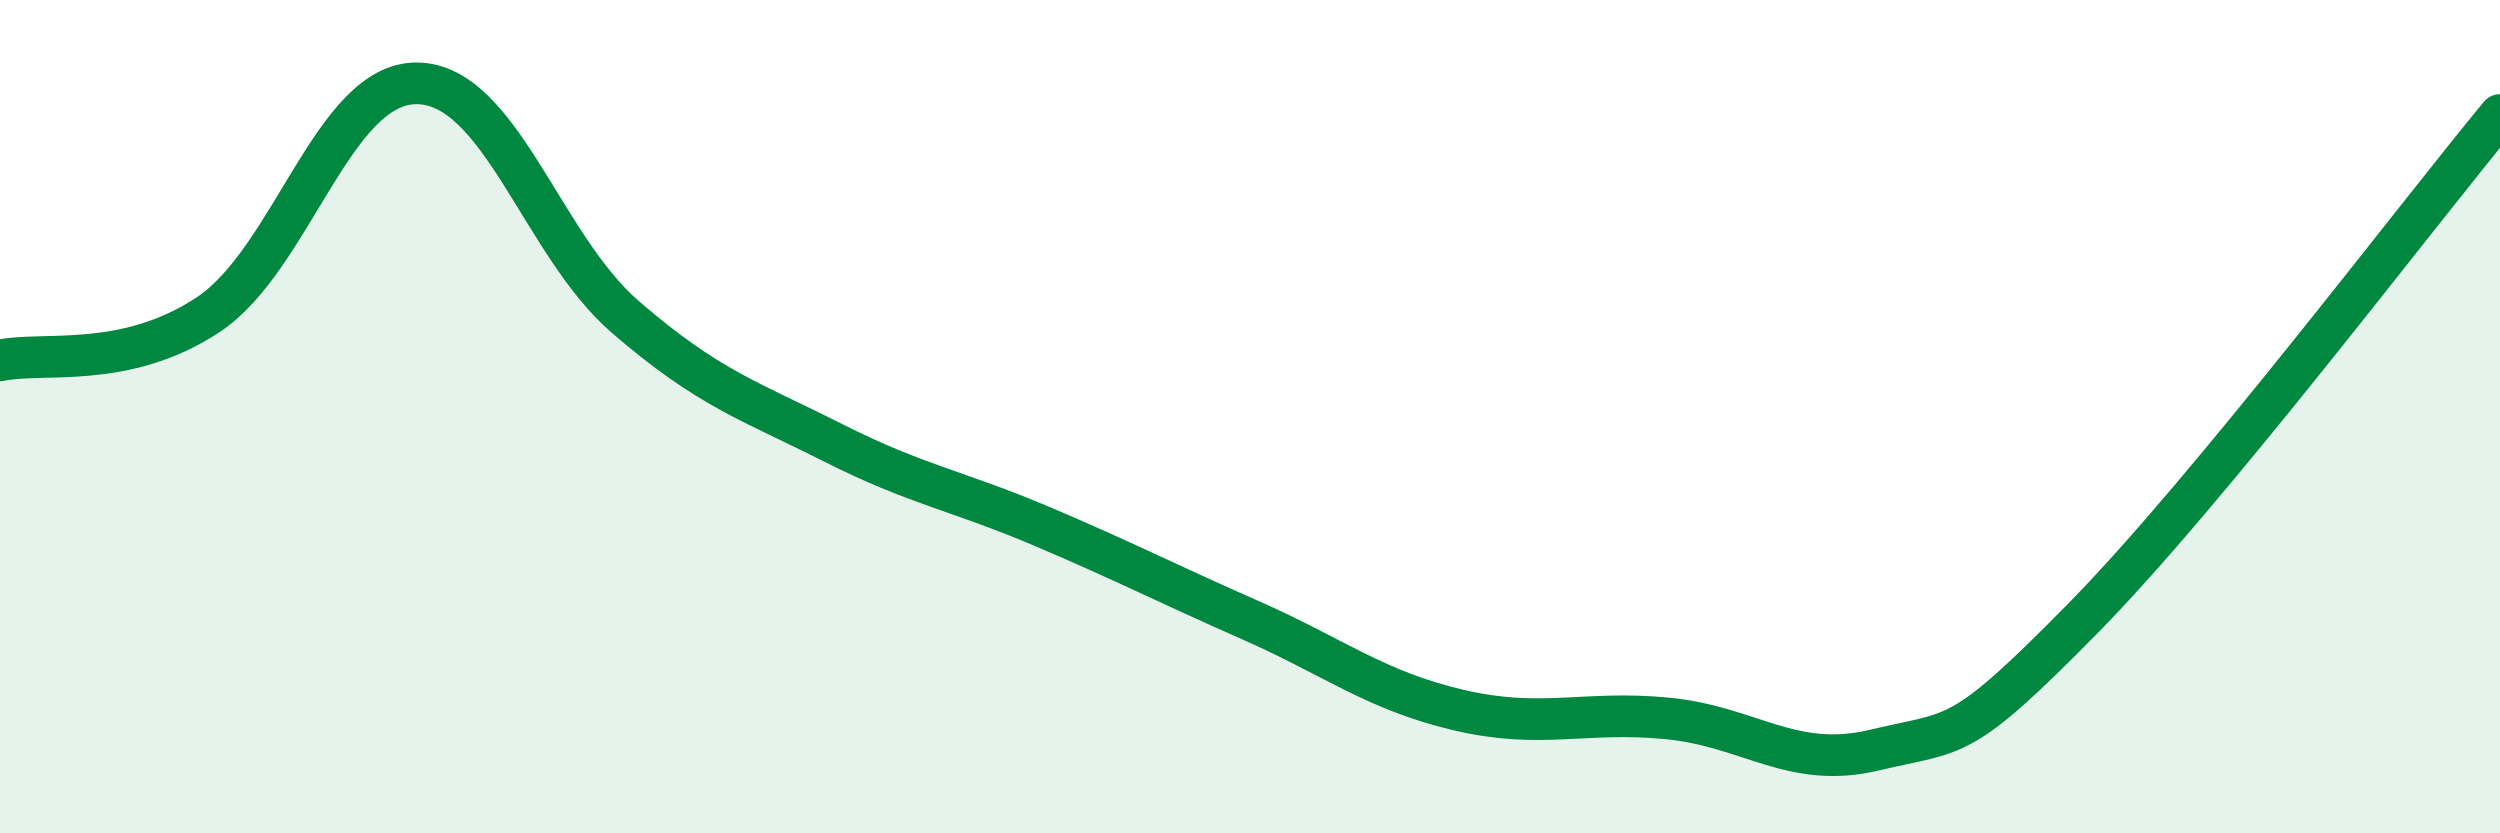
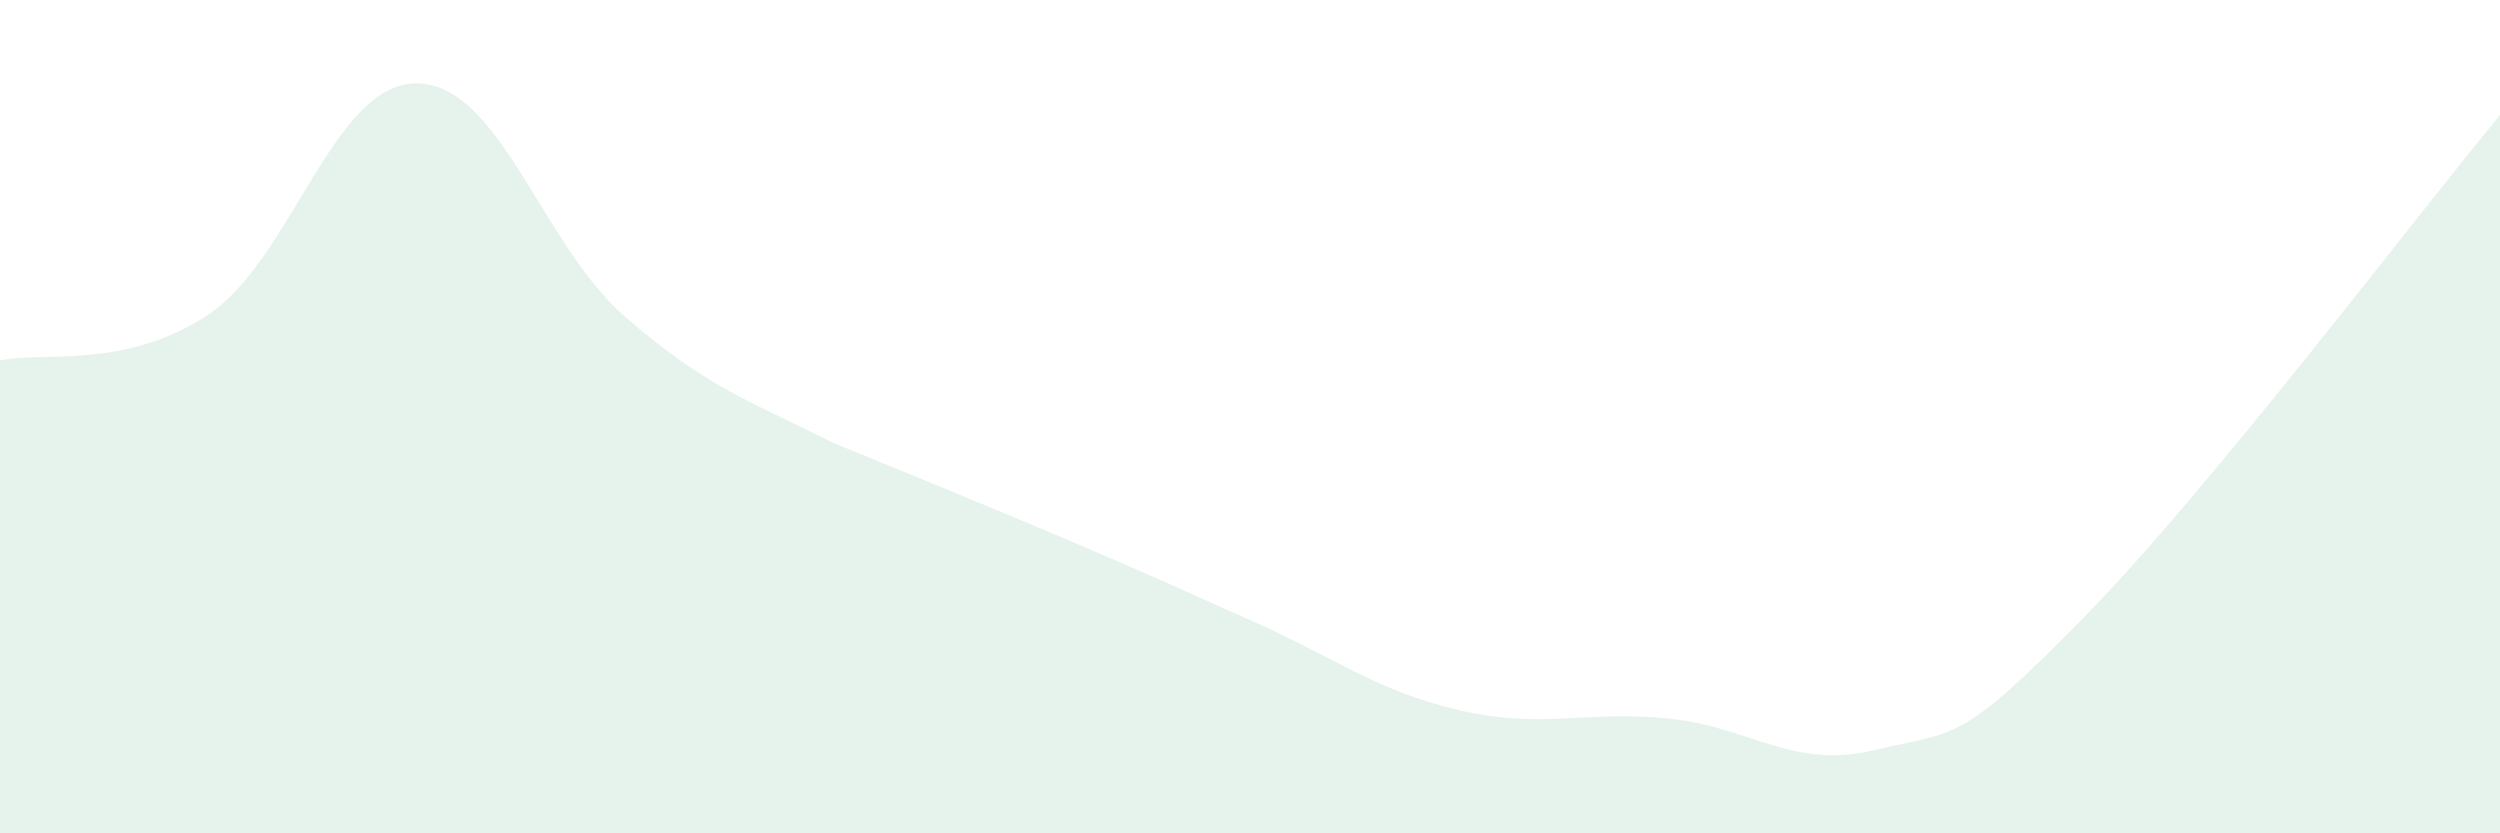
<svg xmlns="http://www.w3.org/2000/svg" width="60" height="20" viewBox="0 0 60 20">
-   <path d="M 0,8.65 C 1,8.43 3,8.88 5,7.55 C 7,6.22 8,1.99 10,2 C 12,2.01 13,5.87 15,7.6 C 17,9.33 18,9.62 20,10.63 C 22,11.64 23,11.78 25,12.63 C 27,13.48 28,14 30,14.88 C 32,15.76 33,16.57 35,17.04 C 37,17.51 38,17.05 40,17.24 C 42,17.43 43,18.48 45,18 C 47,17.52 47,17.88 50,14.83 C 53,11.78 58,5.17 60,2.76L60 20L0 20Z" fill="#008740" opacity="0.1" stroke-linecap="round" stroke-linejoin="round" />
-   <path d="M 0,8.65 C 1,8.43 3,8.88 5,7.55 C 7,6.22 8,1.99 10,2 C 12,2.01 13,5.87 15,7.6 C 17,9.33 18,9.62 20,10.63 C 22,11.64 23,11.78 25,12.63 C 27,13.48 28,14 30,14.88 C 32,15.76 33,16.57 35,17.04 C 37,17.51 38,17.05 40,17.24 C 42,17.43 43,18.48 45,18 C 47,17.52 47,17.88 50,14.83 C 53,11.78 58,5.17 60,2.76" stroke="#008740" stroke-width="1" fill="none" stroke-linecap="round" stroke-linejoin="round" />
+   <path d="M 0,8.65 C 1,8.43 3,8.88 5,7.55 C 7,6.22 8,1.99 10,2 C 12,2.01 13,5.87 15,7.6 C 17,9.33 18,9.62 20,10.63 C 27,13.48 28,14 30,14.88 C 32,15.76 33,16.57 35,17.04 C 37,17.51 38,17.05 40,17.24 C 42,17.43 43,18.48 45,18 C 47,17.52 47,17.88 50,14.83 C 53,11.78 58,5.17 60,2.76L60 20L0 20Z" fill="#008740" opacity="0.1" stroke-linecap="round" stroke-linejoin="round" />
</svg>